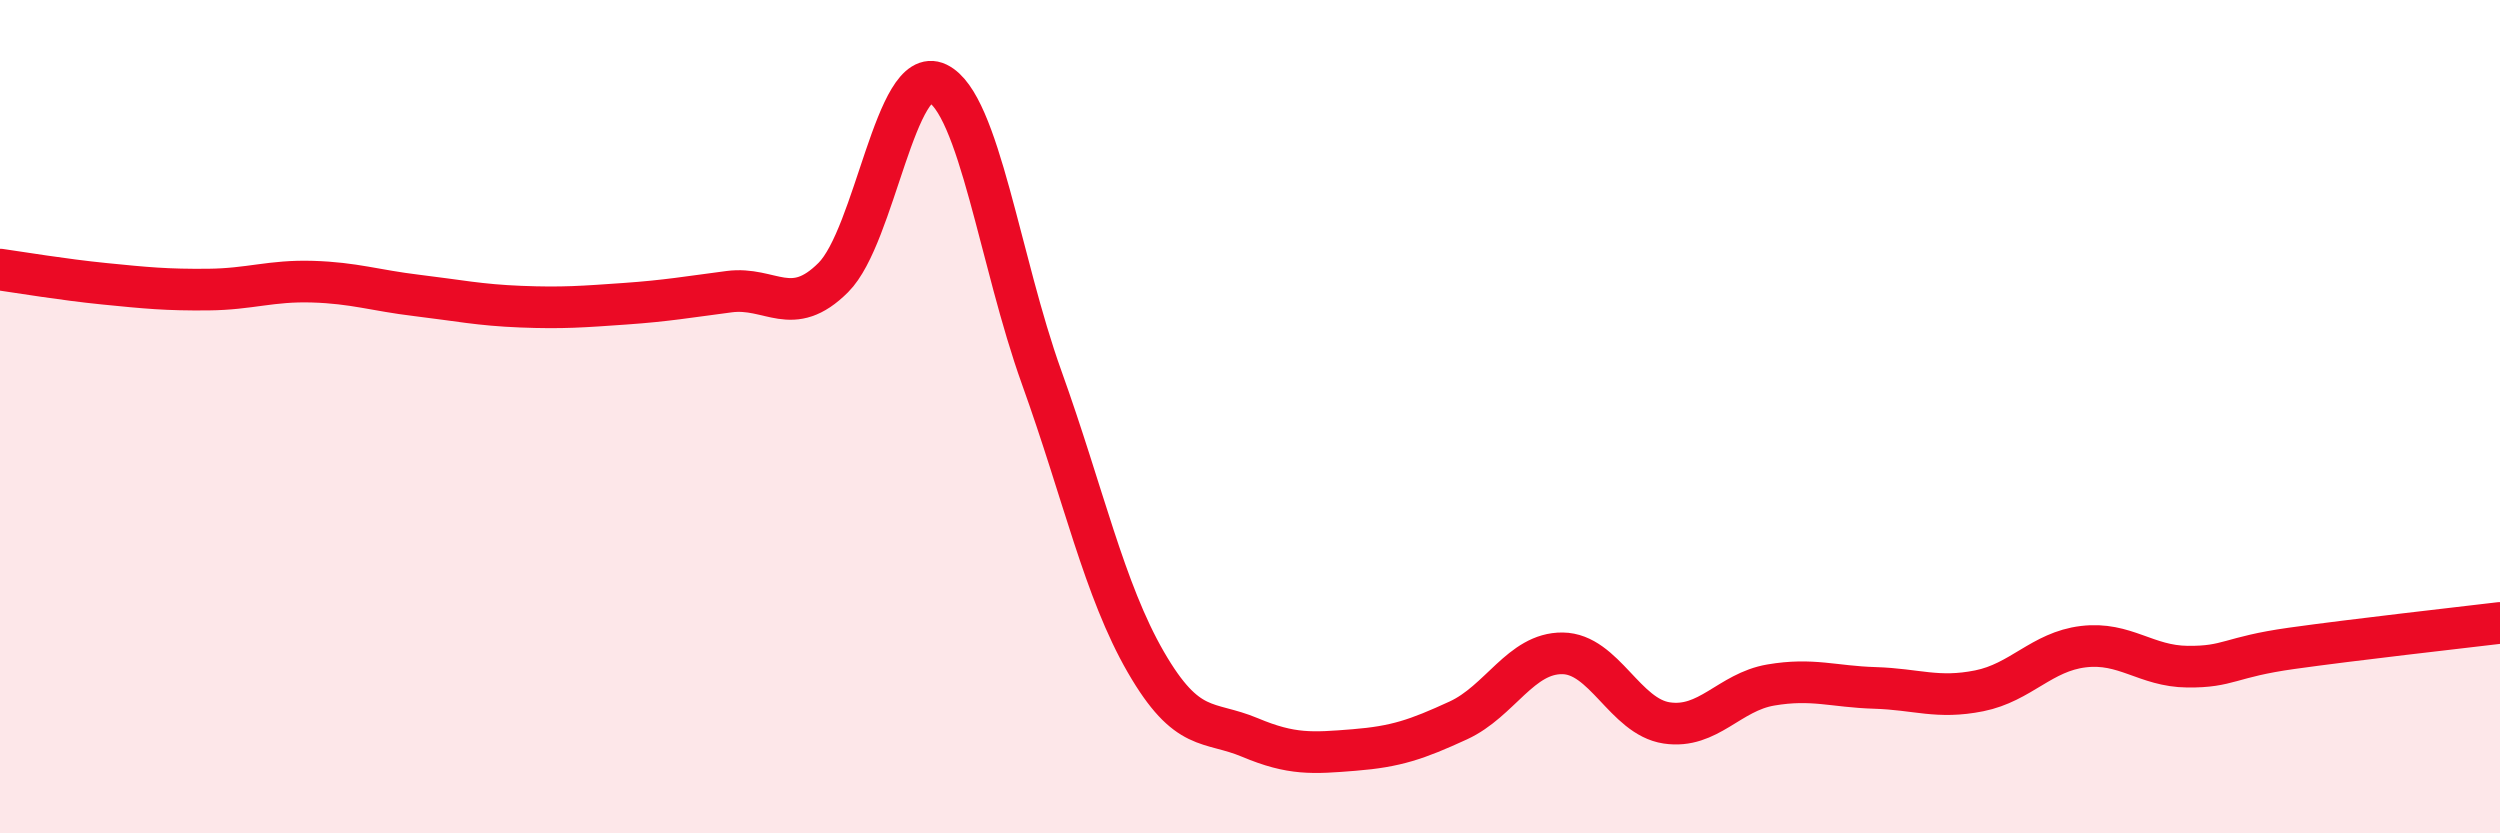
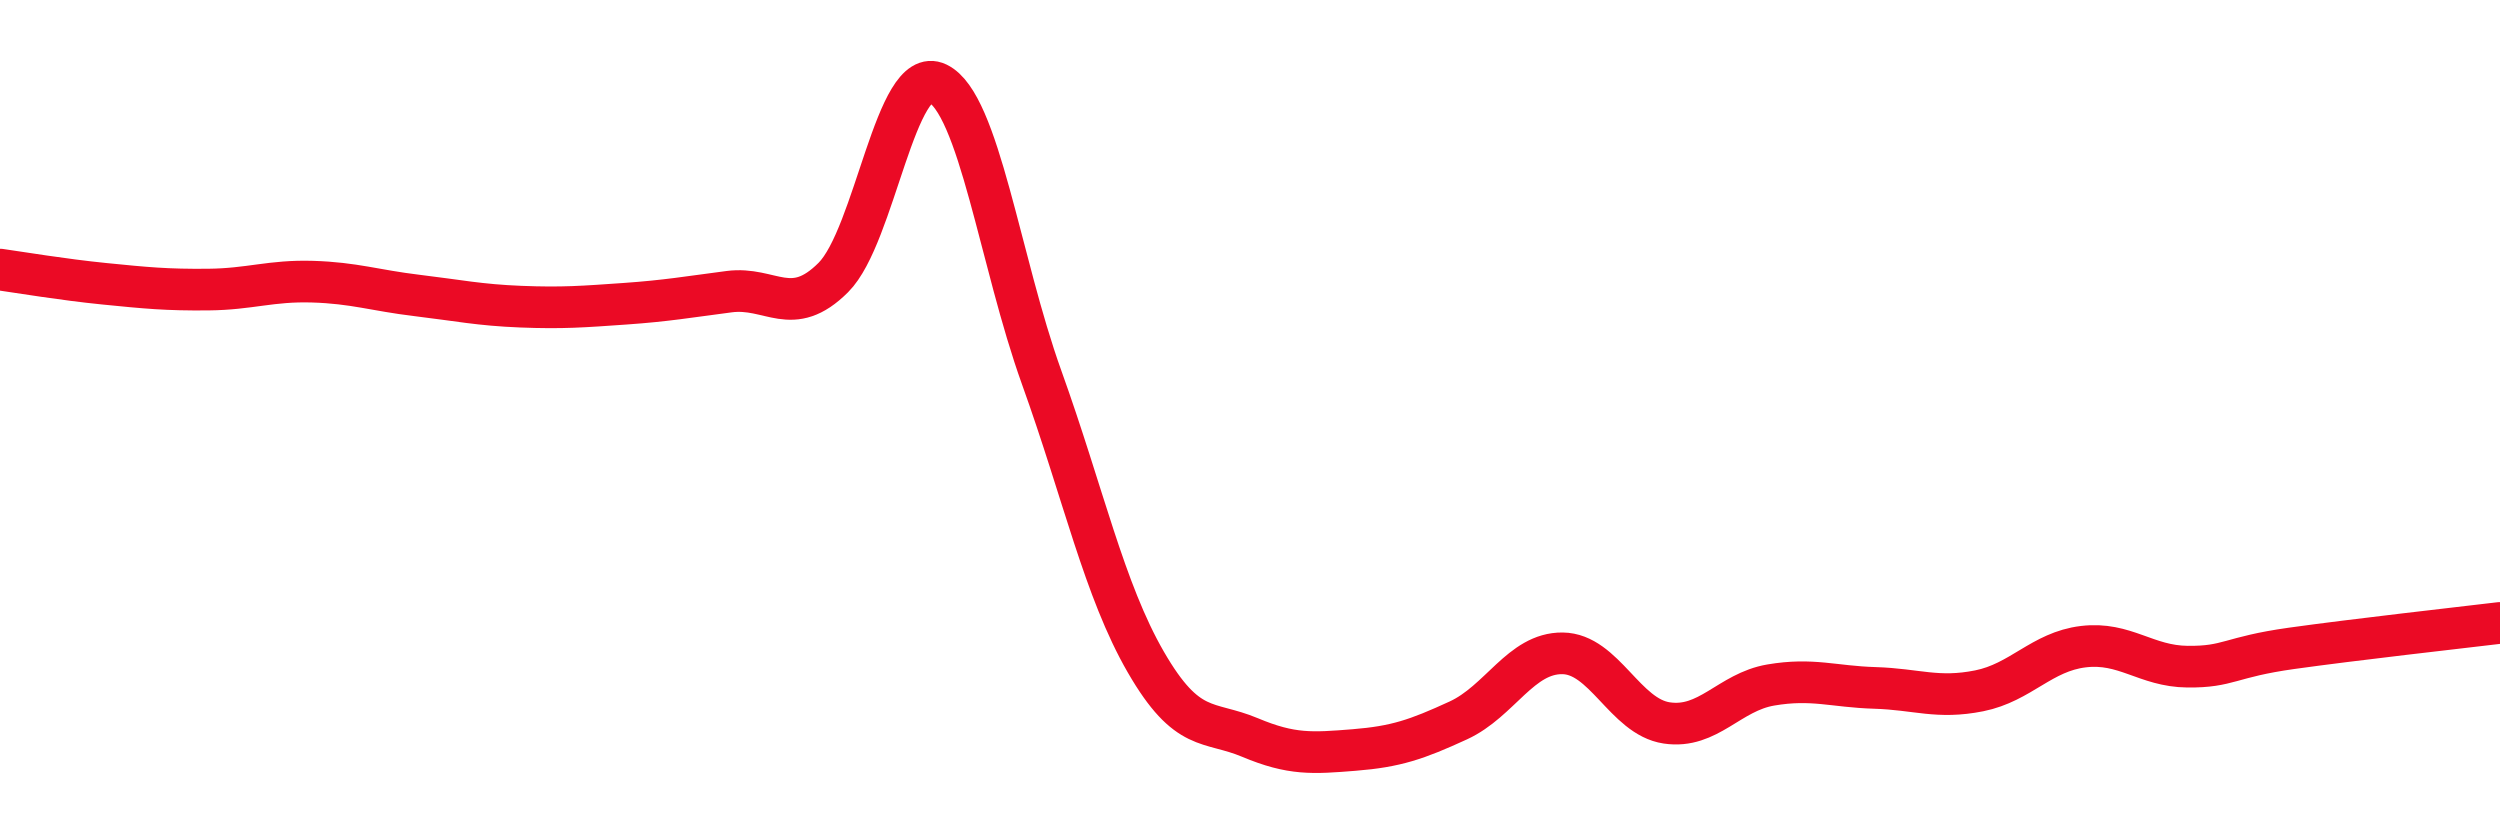
<svg xmlns="http://www.w3.org/2000/svg" width="60" height="20" viewBox="0 0 60 20">
-   <path d="M 0,6.47 C 0.5,6.54 1.5,6.71 2.5,6.81 C 3.5,6.91 4,6.96 5,6.95 C 6,6.94 6.5,6.73 7.5,6.76 C 8.5,6.79 9,6.97 10,7.09 C 11,7.21 11.5,7.32 12.5,7.36 C 13.5,7.4 14,7.36 15,7.29 C 16,7.22 16.5,7.13 17.5,7 C 18.5,6.87 19,7.66 20,6.66 C 21,5.66 21.5,1.52 22.5,2 C 23.5,2.48 24,6.28 25,9.06 C 26,11.84 26.5,14.16 27.5,15.89 C 28.5,17.62 29,17.28 30,17.7 C 31,18.12 31.5,18.08 32.5,18 C 33.5,17.92 34,17.75 35,17.29 C 36,16.83 36.5,15.67 37.5,15.68 C 38.5,15.69 39,17.2 40,17.35 C 41,17.5 41.5,16.61 42.5,16.44 C 43.5,16.27 44,16.48 45,16.51 C 46,16.54 46.5,16.78 47.5,16.58 C 48.5,16.38 49,15.64 50,15.52 C 51,15.4 51.5,15.99 52.5,16 C 53.5,16.01 53.5,15.77 55,15.56 C 56.5,15.35 59,15.07 60,14.95L60 20L0 20Z" fill="#EB0A25" opacity="0.1" stroke-linecap="round" stroke-linejoin="round" />
  <path d="M 0,6.47 C 0.5,6.54 1.5,6.71 2.5,6.81 C 3.5,6.91 4,6.96 5,6.95 C 6,6.94 6.5,6.73 7.5,6.76 C 8.5,6.79 9,6.97 10,7.09 C 11,7.21 11.5,7.32 12.5,7.36 C 13.5,7.4 14,7.36 15,7.29 C 16,7.22 16.5,7.13 17.5,7 C 18.5,6.87 19,7.66 20,6.66 C 21,5.66 21.5,1.52 22.5,2 C 23.5,2.48 24,6.28 25,9.06 C 26,11.84 26.5,14.16 27.5,15.89 C 28.5,17.62 29,17.28 30,17.7 C 31,18.12 31.5,18.08 32.5,18 C 33.5,17.92 34,17.75 35,17.29 C 36,16.83 36.5,15.67 37.5,15.68 C 38.5,15.69 39,17.2 40,17.35 C 41,17.5 41.5,16.61 42.5,16.44 C 43.5,16.27 44,16.48 45,16.51 C 46,16.54 46.5,16.78 47.5,16.58 C 48.5,16.38 49,15.64 50,15.52 C 51,15.4 51.5,15.99 52.5,16 C 53.5,16.01 53.5,15.77 55,15.56 C 56.5,15.35 59,15.07 60,14.95" stroke="#EB0A25" stroke-width="1" fill="none" stroke-linecap="round" stroke-linejoin="round" />
</svg>